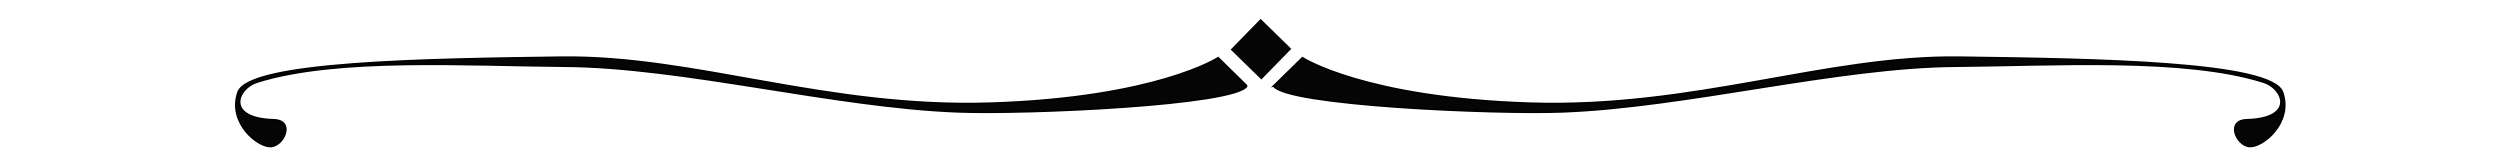
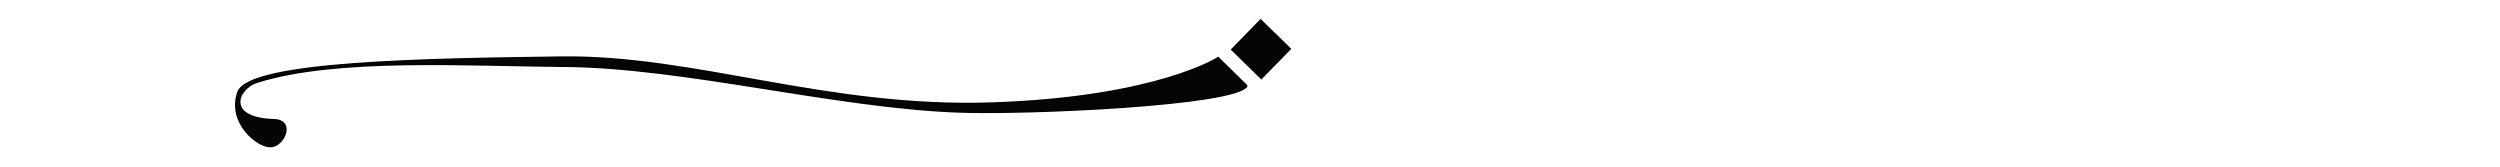
<svg xmlns="http://www.w3.org/2000/svg" xmlns:ns1="http://sodipodi.sourceforge.net/DTD/sodipodi-0.dtd" xmlns:ns2="http://www.inkscape.org/namespaces/inkscape" width="1500" height="100" viewBox="0 0 396.875 26.458" version="1.1" id="svg1" ns1:docname="text_divider_full.svg" ns2:version="1.3.2 (1:1.3.2+202311252150+091e20ef0f)">
  <ns1:namedview id="namedview1" pagecolor="#ffffff" bordercolor="#000000" borderopacity="0.25" ns2:showpageshadow="2" ns2:pageopacity="0.0" ns2:pagecheckerboard="0" ns2:deskcolor="#d1d1d1" ns2:document-units="px" ns2:zoom="0.45732786" ns2:cx="718.30306" ns2:cy="106.05083" ns2:window-width="1280" ns2:window-height="972" ns2:window-x="0" ns2:window-y="0" ns2:window-maximized="1" ns2:current-layer="layer1" />
  <defs id="defs1" />
  <g ns2:label="Layer 1" ns2:groupmode="layer" id="layer1">
    <rect style="opacity:1;fill:#050505;fill-opacity:1;stroke-width:0.529;stroke-linejoin:bevel" id="rect1" width="6.806" height="6.806" x="145.33" y="-137.611" transform="rotate(44.296)" />
-     <path style="fill:#050505;fill-opacity:1;stroke:#000000;stroke-width:0.265px;stroke-linecap:butt;stroke-linejoin:miter;stroke-opacity:1" d="m 197.948,13.64 -4.565,-4.474 c 0,0 -9.726,6.35 -35.983,7.217 -26.257,0.868 -47.012,-7.588 -68.345,-7.299 -21.334,0.289 -49.58,0.703 -51.268,5.569 -1.687,4.866 3.226,8.811 5.292,8.6 2.066,-0.211 3.744,-4.143 0.384,-4.234 -7.745,-0.21 -5.811,-4.987 -2.69,-5.977 12.578,-3.988 33.538,-2.645 48.851,-2.536 18.887,0.134 42.699,6.492 62.451,7.246 11.064,0.422 44.093,-1.068 45.873,-4.112 z" id="path5" ns1:nodetypes="ccssssssssc" />
-     <path style="fill:#050505;fill-opacity:1;stroke:#000000;stroke-width:0.265px;stroke-linecap:butt;stroke-linejoin:miter;stroke-opacity:1" d="m 202.193,13.64 4.566,-4.474 c 0,0 9.726,6.35 35.983,7.217 26.257,0.868 47.012,-7.588 68.346,-7.299 21.334,0.289 49.581,0.703 51.268,5.569 1.687,4.866 -3.226,8.811 -5.292,8.6 -2.066,-0.211 -3.744,-4.143 -0.384,-4.234 7.745,-0.21 5.811,-4.987 2.69,-5.977 -12.578,-3.988 -33.538,-2.645 -48.851,-2.536 -18.887,0.134 -42.699,6.492 -62.451,7.246 -11.064,0.422 -44.093,-1.068 -45.873,-4.112 z" id="path17" ns1:nodetypes="ccssssssssc" />
+     <path style="fill:#050505;fill-opacity:1;stroke:#000000;stroke-width:0.265px;stroke-linecap:butt;stroke-linejoin:miter;stroke-opacity:1" d="m 197.948,13.64 -4.565,-4.474 c 0,0 -9.726,6.35 -35.983,7.217 -26.257,0.868 -47.012,-7.588 -68.345,-7.299 -21.334,0.289 -49.58,0.703 -51.268,5.569 -1.687,4.866 3.226,8.811 5.292,8.6 2.066,-0.211 3.744,-4.143 0.384,-4.234 -7.745,-0.21 -5.811,-4.987 -2.69,-5.977 12.578,-3.988 33.538,-2.645 48.851,-2.536 18.887,0.134 42.699,6.492 62.451,7.246 11.064,0.422 44.093,-1.068 45.873,-4.112 " id="path5" ns1:nodetypes="ccssssssssc" />
  </g>
</svg>